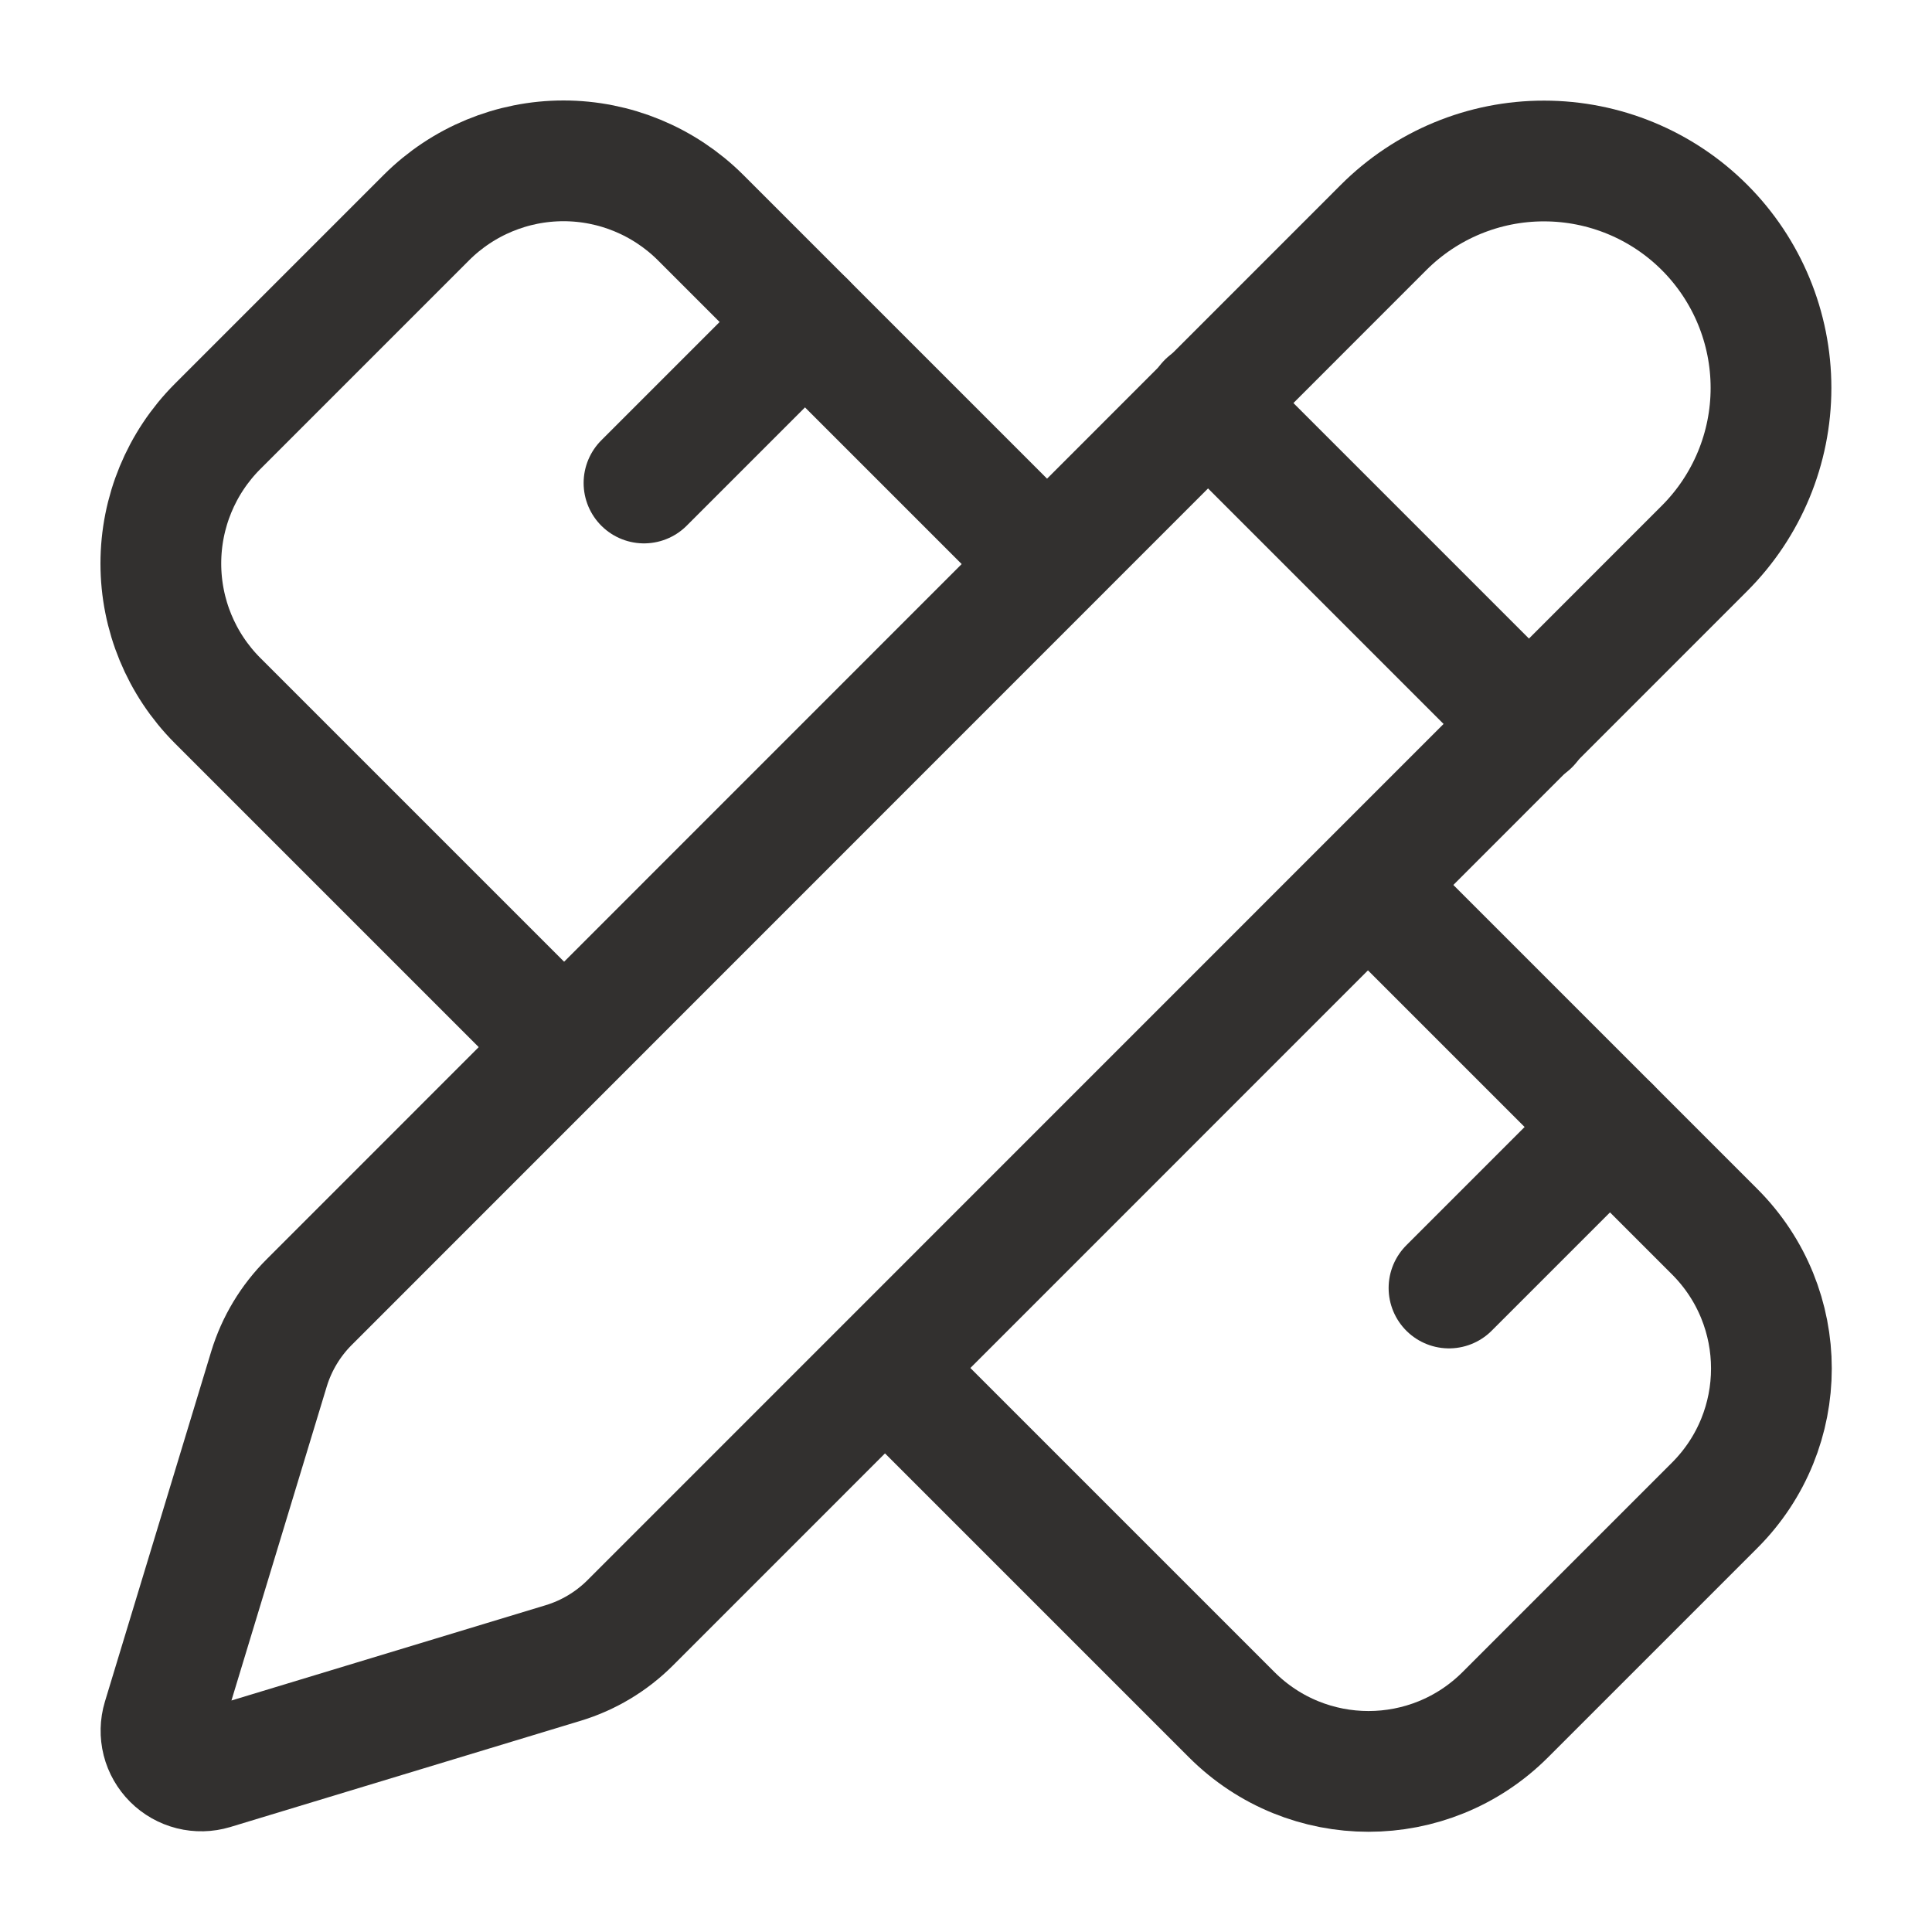
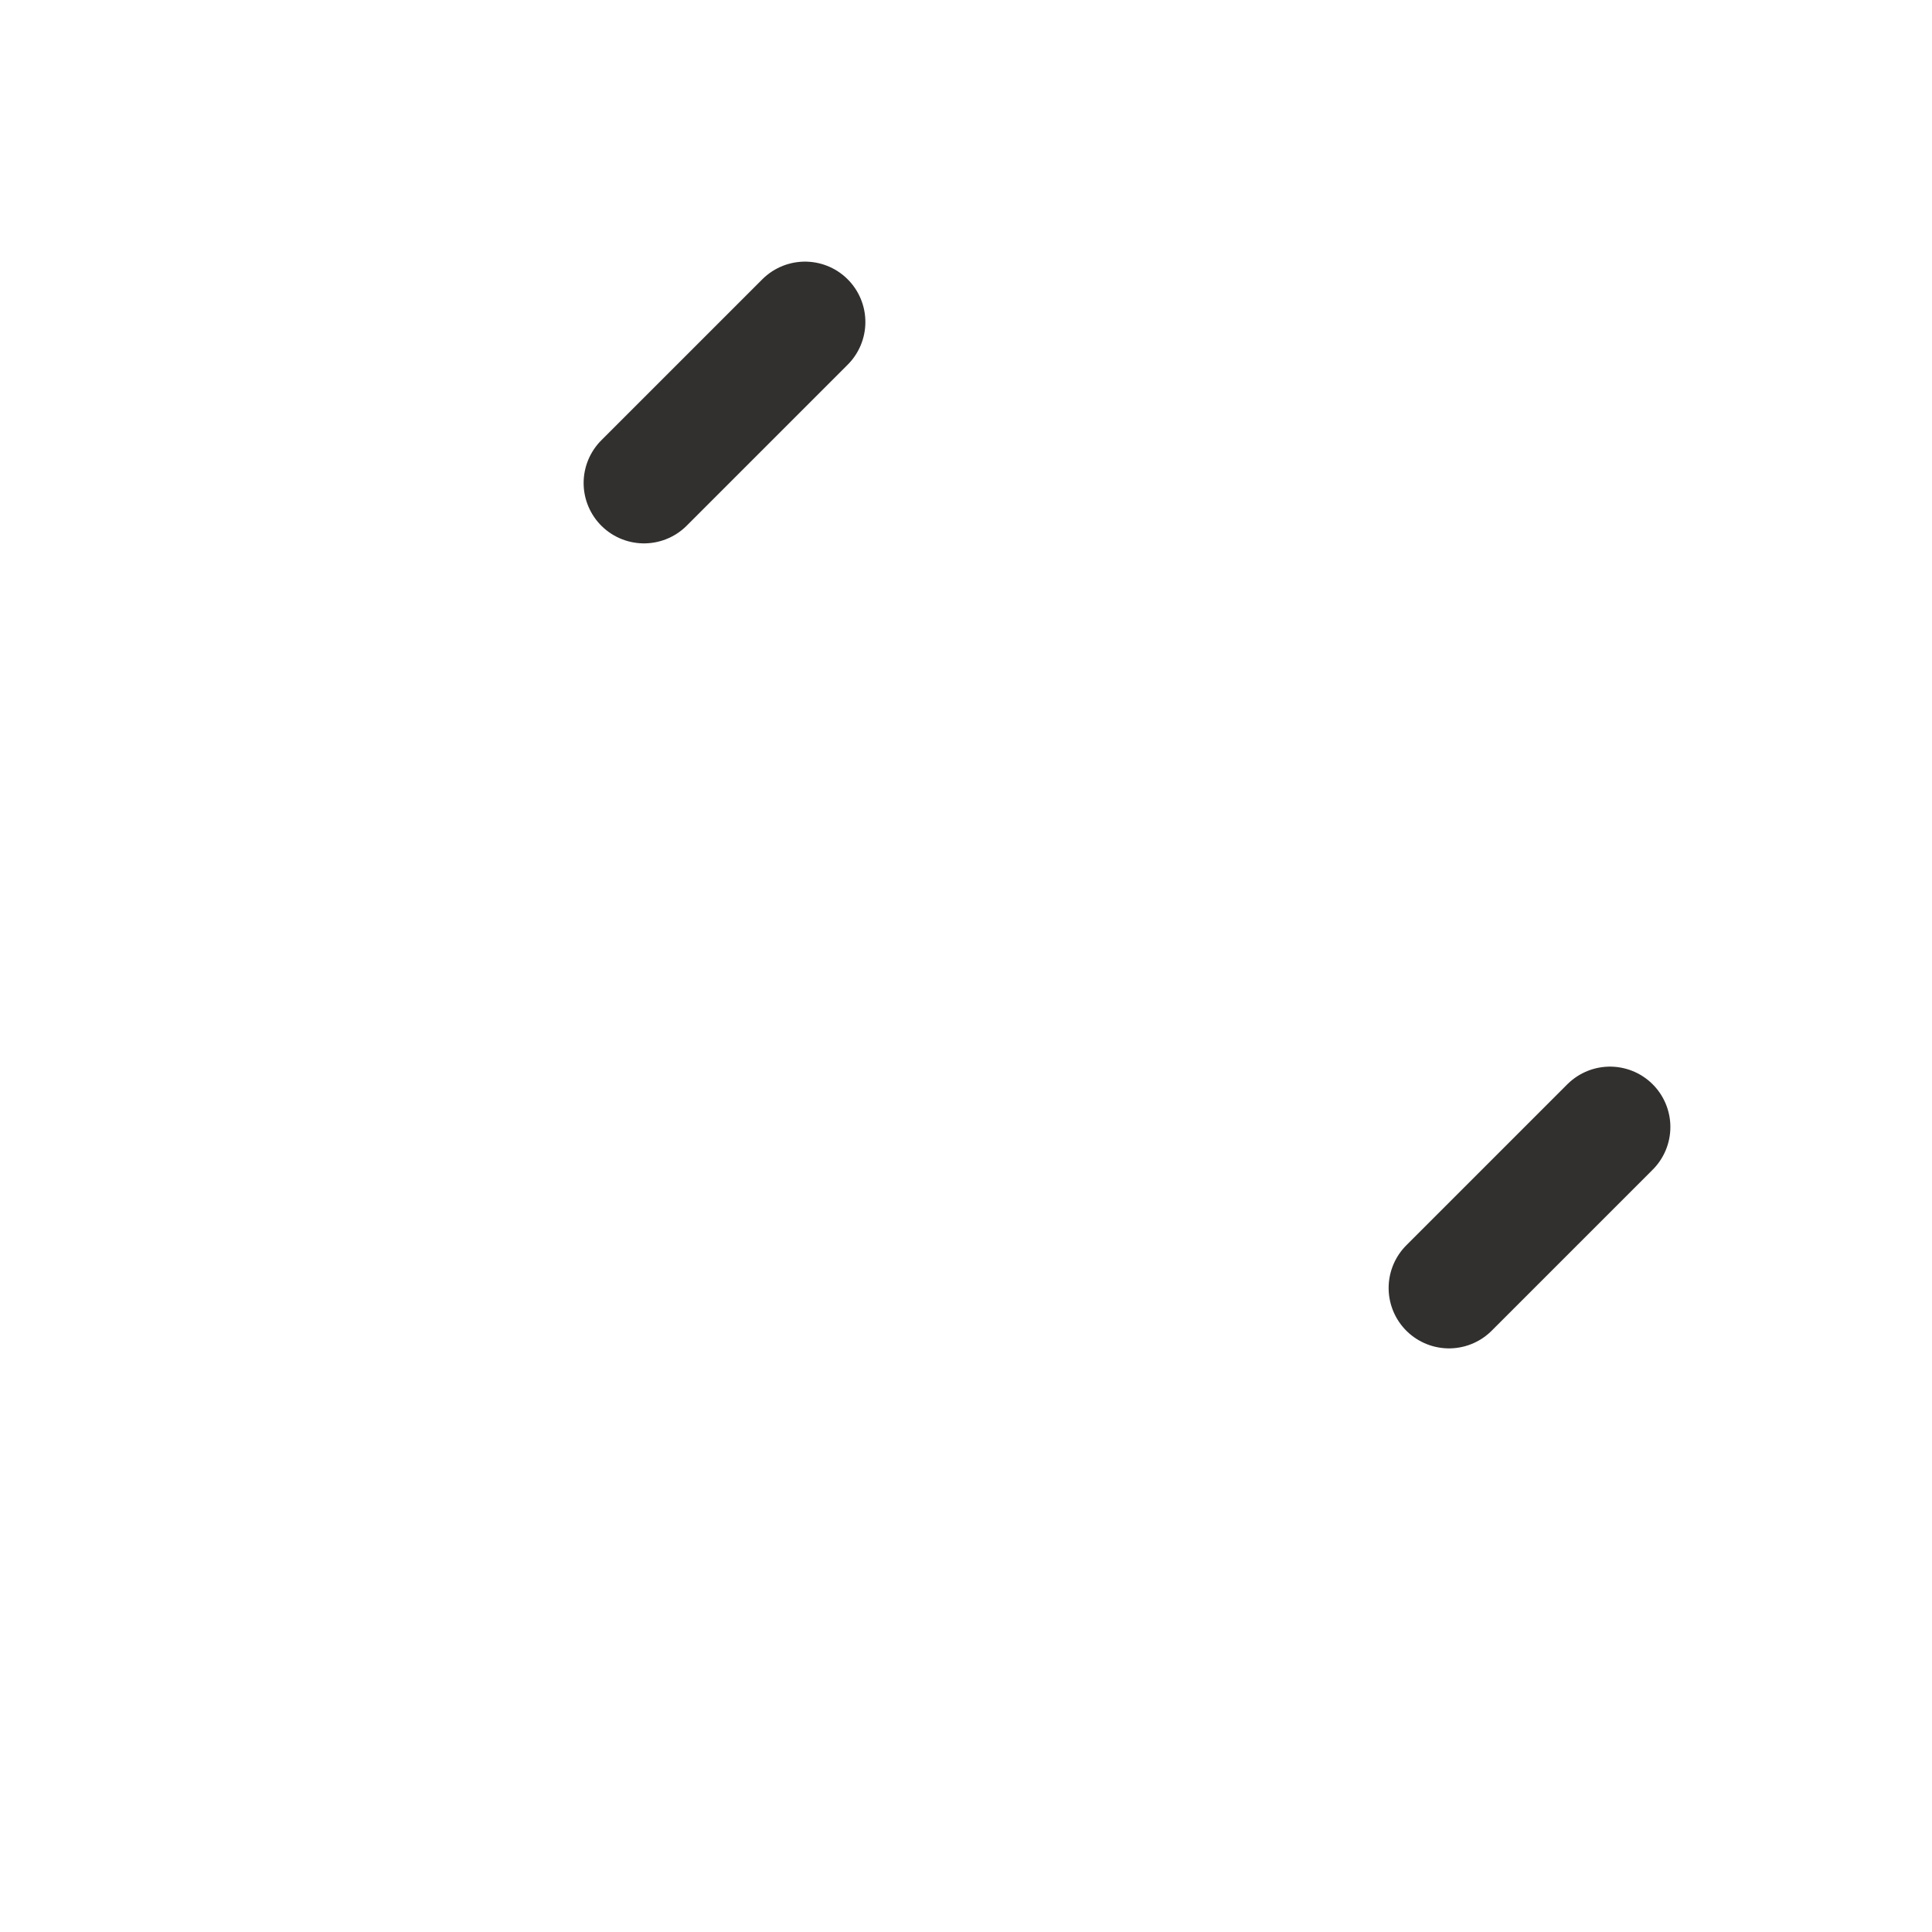
<svg xmlns="http://www.w3.org/2000/svg" width="24" height="24" viewBox="0 0 24 24" fill="none">
-   <path d="M13 7L8.7 2.7C8.248 2.251 7.637 1.998 7 1.998C6.363 1.998 5.751 2.251 5.3 2.7L2.7 5.3C2.25 5.752 1.998 6.363 1.998 7C1.998 7.637 2.25 8.248 2.7 8.7L7 13" stroke="#32302F" stroke-width="1.5" stroke-linecap="round" stroke-linejoin="round" />
  <path d="M8 6L10 4" stroke="#32302F" stroke-width="1.5" stroke-linecap="round" stroke-linejoin="round" />
  <path d="M18 16L20 14" stroke="#32302F" stroke-width="1.5" stroke-linecap="round" stroke-linejoin="round" />
-   <path d="M17 11L21.3 15.3C22.24 16.24 22.24 17.76 21.3 18.7L18.7 21.3C17.76 22.24 16.24 22.24 15.3 21.3L11 17" stroke="#32302F" stroke-width="1.5" stroke-linecap="round" stroke-linejoin="round" />
-   <path d="M21.174 6.812C21.703 6.283 22 5.566 22 4.819C22 4.071 21.703 3.354 21.174 2.825C20.646 2.297 19.929 2 19.181 2C18.434 1.999 17.717 2.296 17.188 2.825L3.842 16.174C3.61 16.405 3.438 16.69 3.342 17.004L2.021 21.356C1.995 21.442 1.993 21.534 2.015 21.622C2.037 21.709 2.083 21.789 2.147 21.853C2.211 21.917 2.291 21.962 2.378 21.984C2.466 22.006 2.557 22.004 2.644 21.978L6.997 20.658C7.31 20.563 7.595 20.392 7.827 20.161L21.174 6.812Z" stroke="#32302F" stroke-width="1.5" stroke-linecap="round" stroke-linejoin="round" />
-   <path d="M15 5L19 9" stroke="#32302F" stroke-width="1.5" stroke-linecap="round" stroke-linejoin="round" />
</svg>